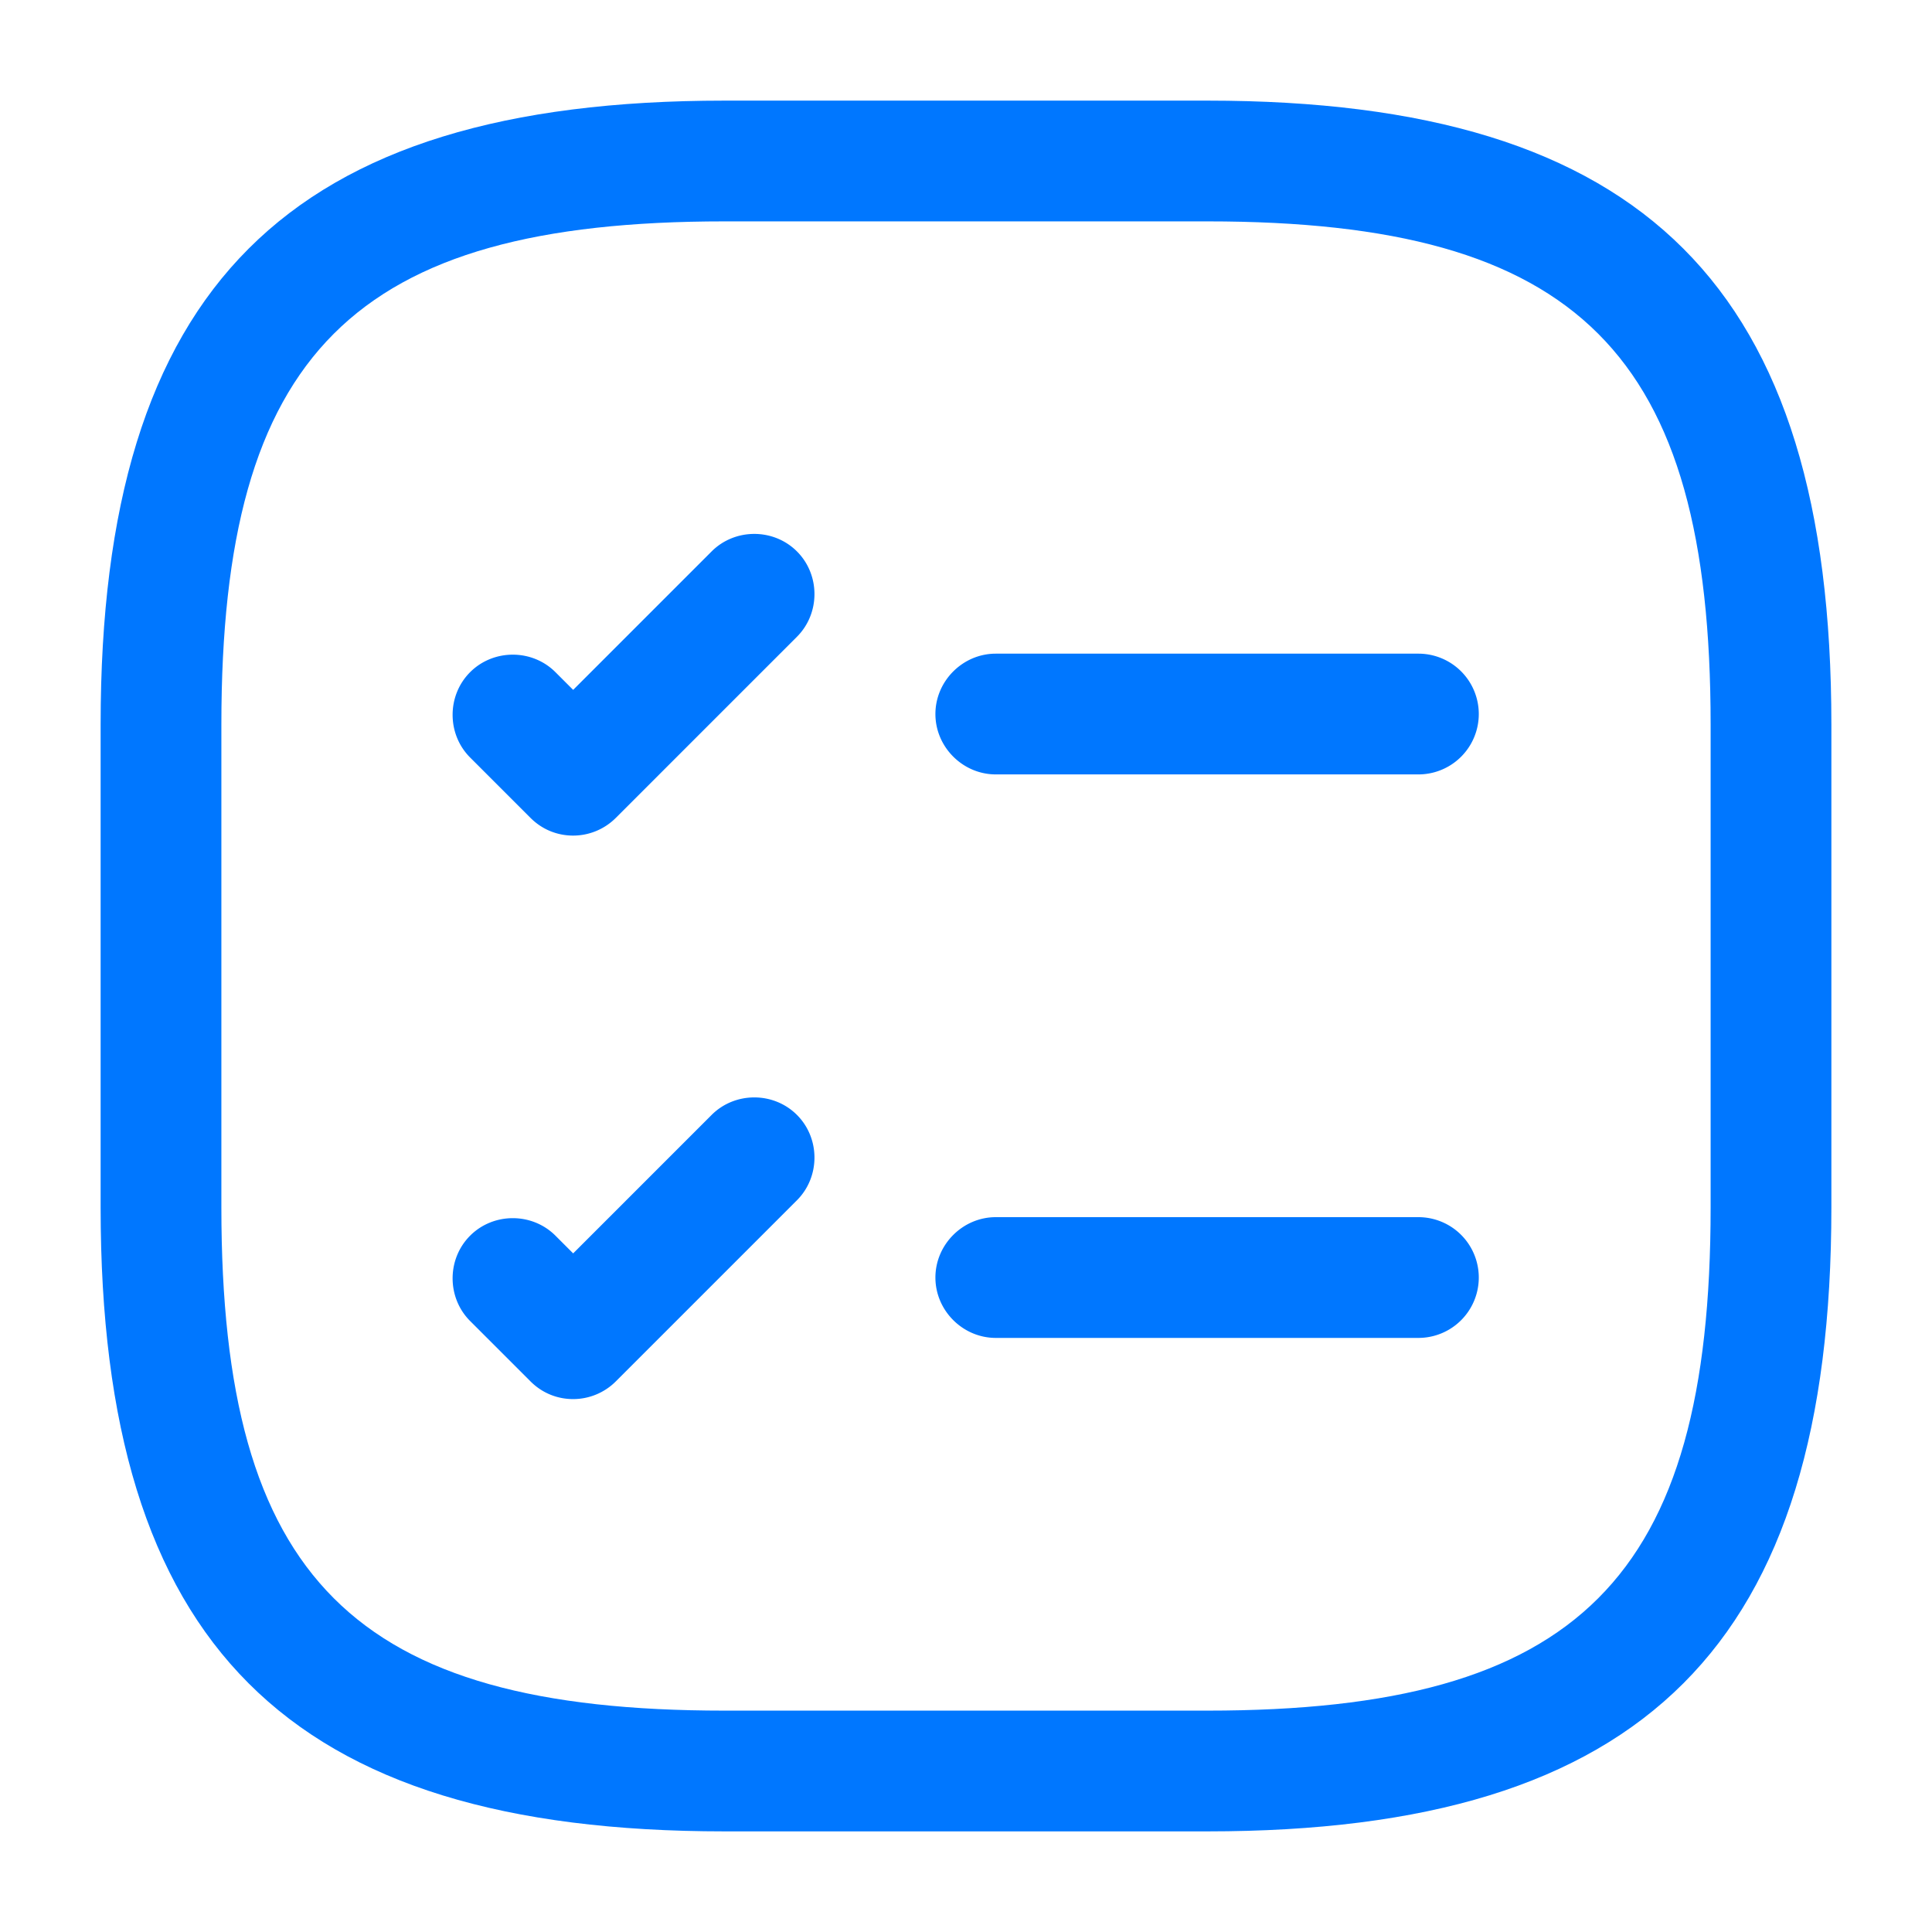
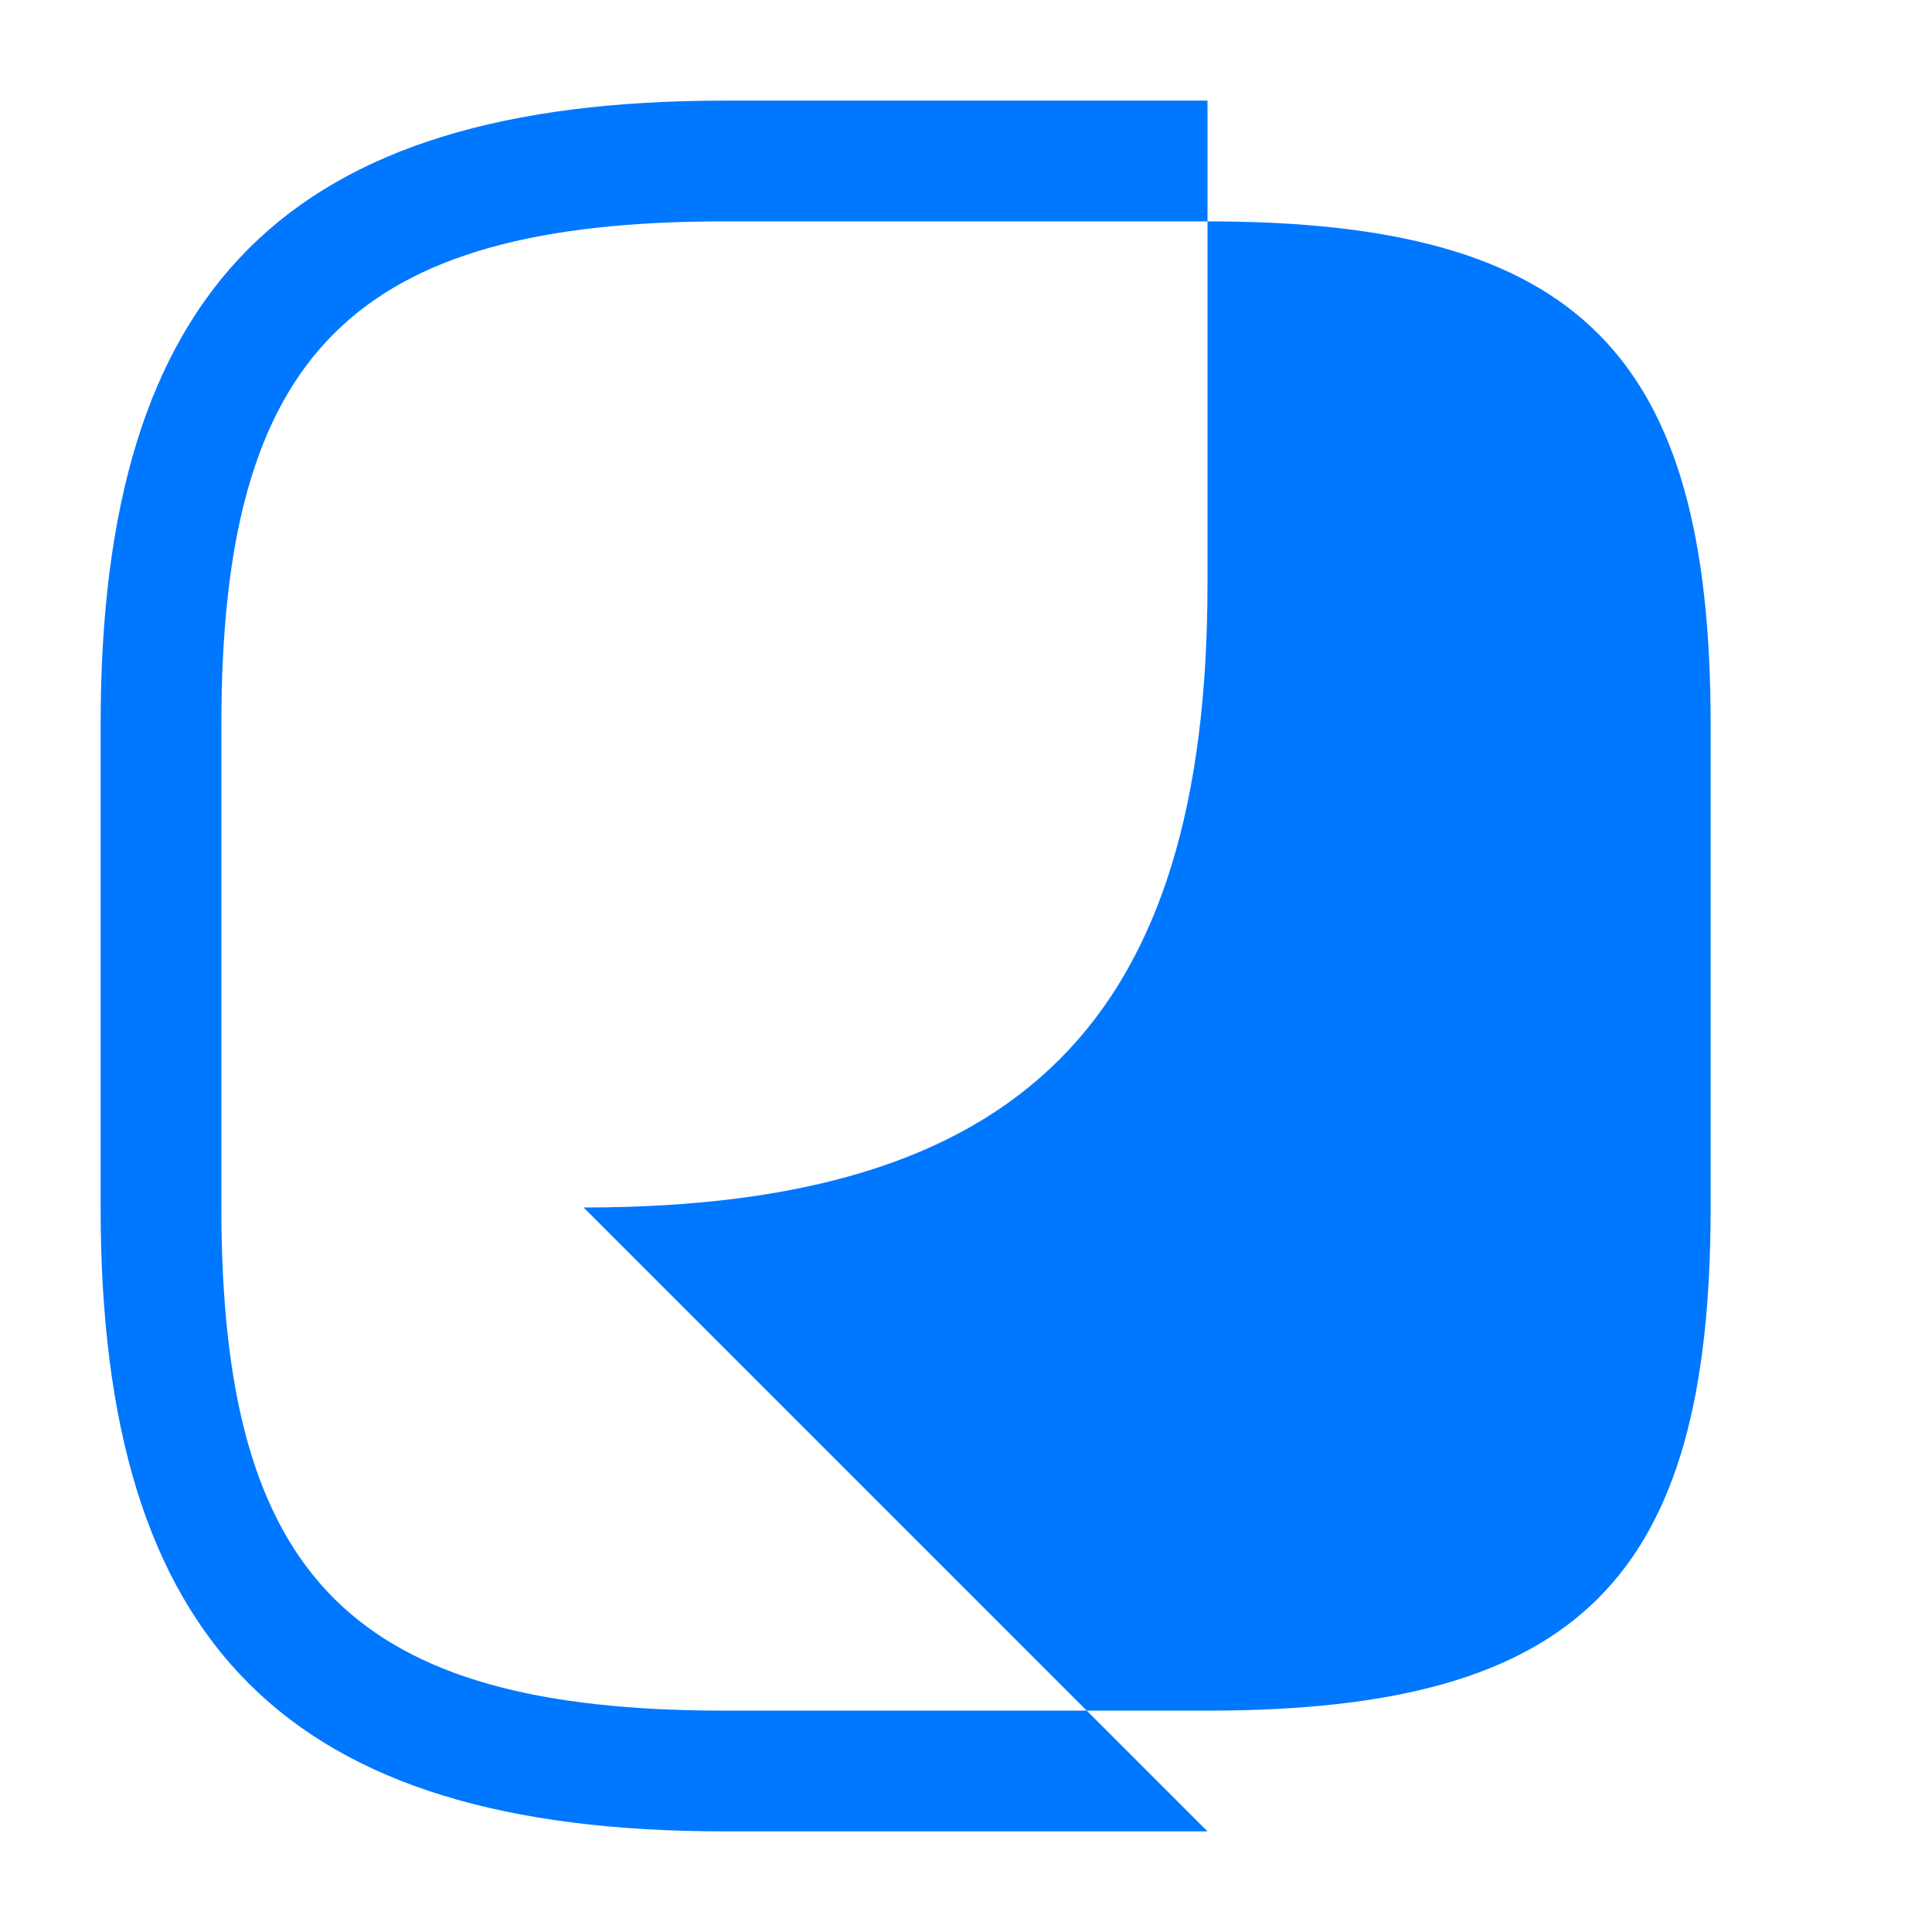
<svg xmlns="http://www.w3.org/2000/svg" version="1.1" width="512" height="512" x="0" y="0" viewBox="0 0 24 24" style="enable-background:new 0 0 512 512" xml:space="preserve" class="">
  <g>
    <g fill="#000">
-       <path d="M17.62 9.62h-5.25c-.41 0-.75-.34-.75-.75s.34-.75.75-.75h5.25a.749.749 0 1 1 0 1.5zM7.12 10.38c-.19 0-.38-.07-.53-.22l-.75-.75c-.29-.29-.29-.77 0-1.06s.77-.29 1.06 0l.22.22 1.72-1.72c.29-.29.77-.29 1.06 0 .29.29.29.77 0 1.06l-2.25 2.25a.75.75 0 0 1-.53.22zM17.62 16.62h-5.25c-.41 0-.75-.34-.75-.75s.34-.75.75-.75h5.25a.749.749 0 1 1 0 1.5zM7.12 17.38c-.19 0-.38-.07-.53-.22l-.75-.75c-.29-.29-.29-.77 0-1.06s.77-.29 1.06 0l.22.22 1.72-1.72c.29-.29.77-.29 1.06 0 .29.29.29.77 0 1.06l-2.25 2.25a.75.75 0 0 1-.53.22z" fill="#0077ff" opacity="1" data-original="#000000" />
-       <path d="M15 22.75H9c-5.43 0-7.75-2.32-7.75-7.75V9c0-5.43 2.32-7.75 7.75-7.75h6c5.43 0 7.75 2.32 7.75 7.75v6c0 5.43-2.32 7.75-7.75 7.75zm-6-20C4.39 2.75 2.75 4.39 2.75 9v6c0 4.61 1.64 6.25 6.25 6.25h6c4.61 0 6.25-1.64 6.25-6.25V9c0-4.61-1.64-6.25-6.25-6.25z" fill="#0077ff" opacity="1" data-original="#000000" />
+       <path d="M15 22.75H9c-5.43 0-7.75-2.32-7.75-7.75V9c0-5.43 2.32-7.75 7.75-7.75h6v6c0 5.43-2.32 7.75-7.75 7.75zm-6-20C4.39 2.75 2.75 4.39 2.75 9v6c0 4.61 1.64 6.25 6.25 6.25h6c4.61 0 6.25-1.64 6.25-6.25V9c0-4.61-1.64-6.25-6.25-6.25z" fill="#0077ff" opacity="1" data-original="#000000" />
    </g>
  </g>
</svg>